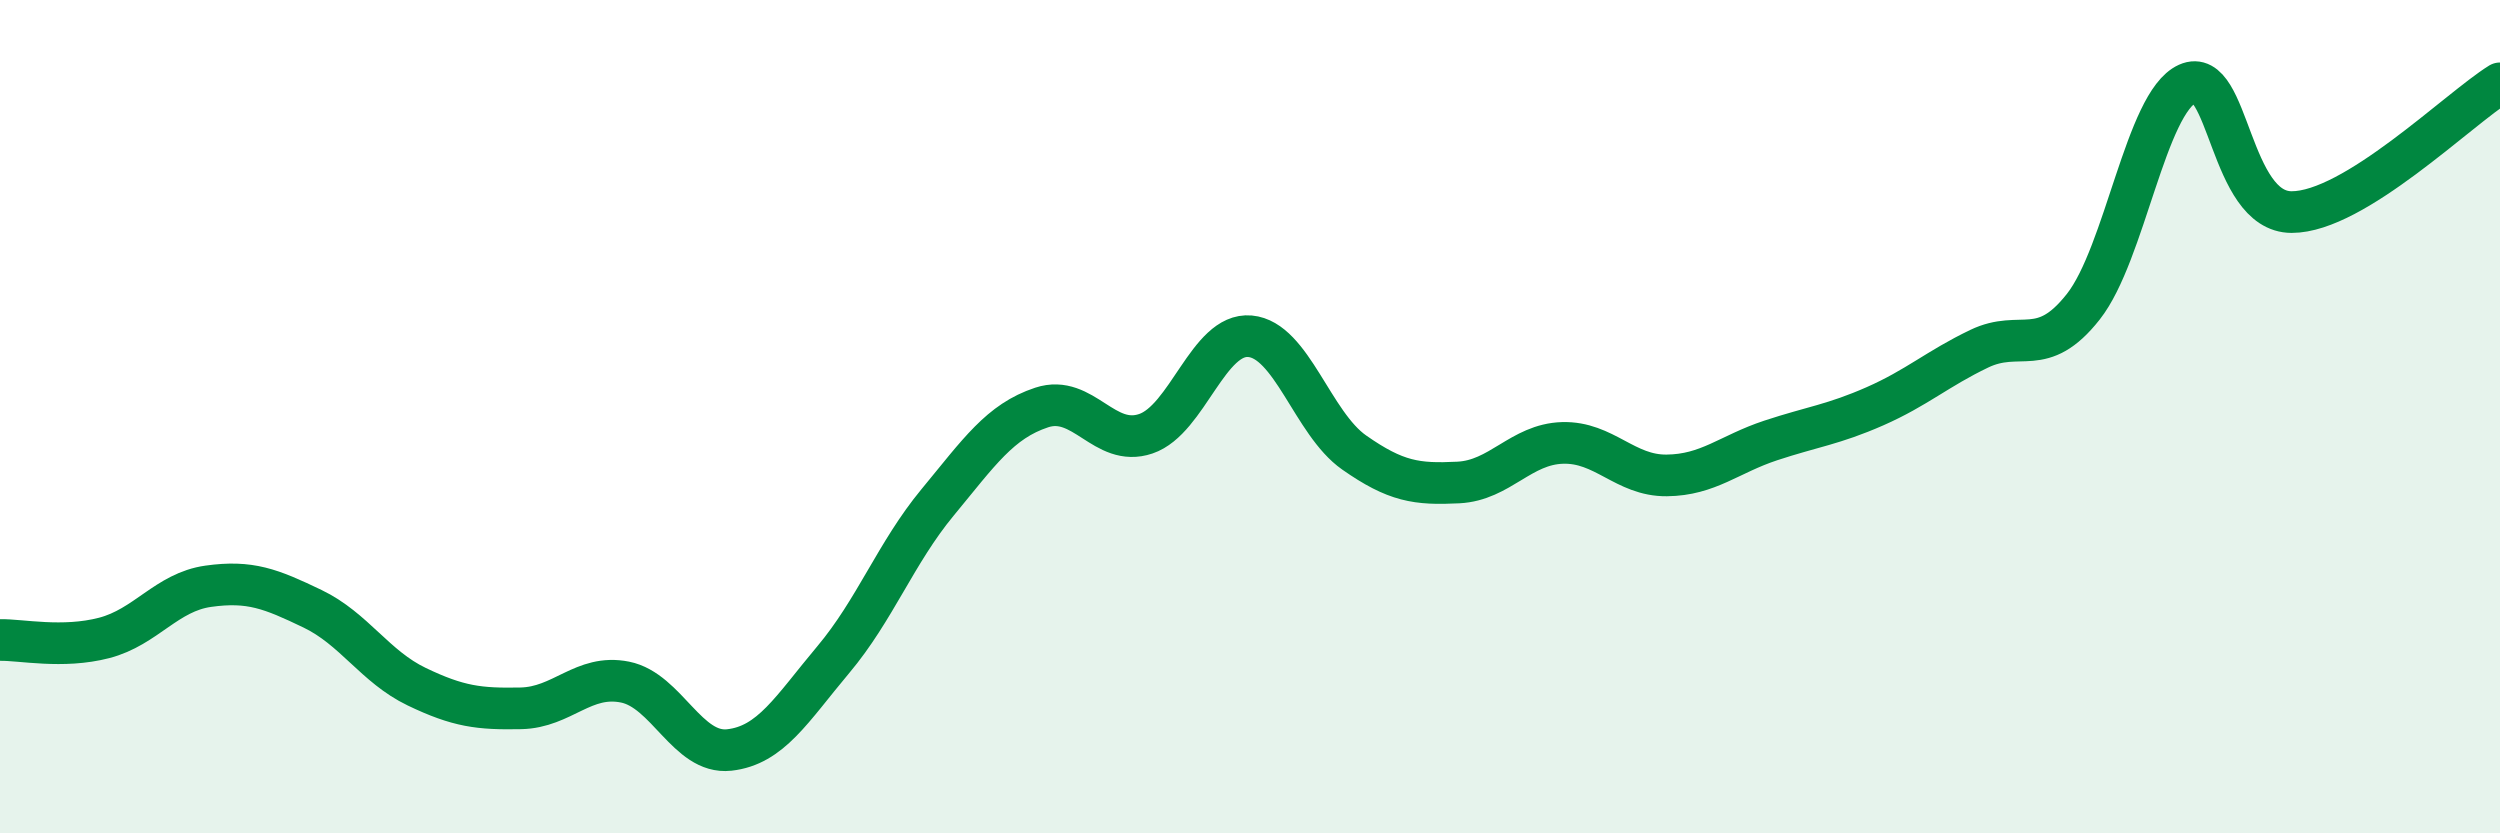
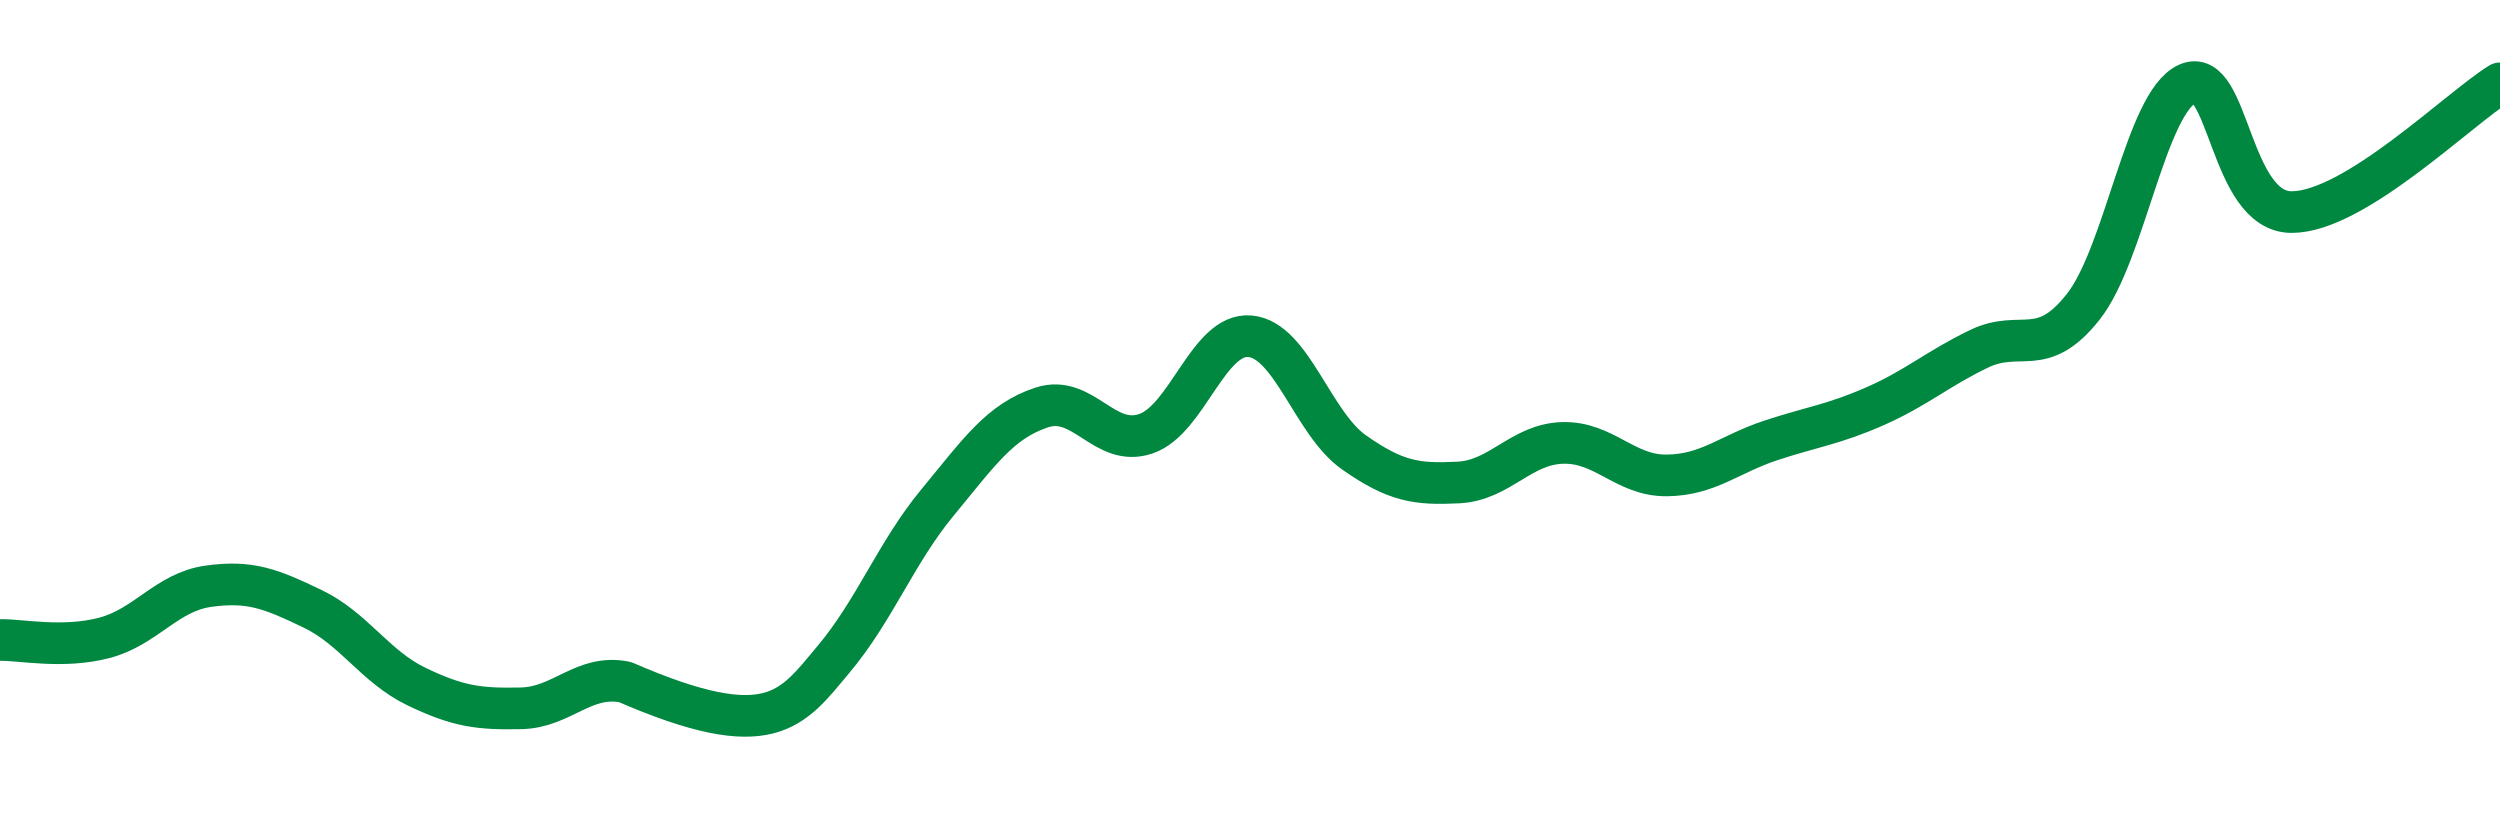
<svg xmlns="http://www.w3.org/2000/svg" width="60" height="20" viewBox="0 0 60 20">
-   <path d="M 0,15.36 C 0.5,15.35 1.5,15.57 2.5,15.31 C 3.5,15.05 4,14.21 5,14.07 C 6,13.93 6.5,14.13 7.5,14.61 C 8.5,15.09 9,16 10,16.48 C 11,16.96 11.5,17.02 12.5,17 C 13.5,16.98 14,16.17 15,16.37 C 16,16.57 16.5,18.11 17.5,18 C 18.5,17.89 19,17.02 20,15.83 C 21,14.64 21.5,13.27 22.5,12.06 C 23.5,10.85 24,10.11 25,9.78 C 26,9.45 26.5,10.75 27.5,10.41 C 28.5,10.07 29,7.98 30,8.07 C 31,8.16 31.5,10.16 32.5,10.86 C 33.5,11.56 34,11.63 35,11.58 C 36,11.53 36.5,10.66 37.5,10.63 C 38.5,10.6 39,11.42 40,11.41 C 41,11.4 41.5,10.9 42.5,10.57 C 43.5,10.24 44,10.19 45,9.75 C 46,9.31 46.5,8.85 47.5,8.37 C 48.5,7.89 49,8.63 50,7.36 C 51,6.09 51.5,2.46 52.5,2.01 C 53.5,1.56 53.5,5.09 55,5.09 C 56.5,5.09 59,2.62 60,2L60 20L0 20Z" fill="#008740" opacity="0.1" stroke-linecap="round" stroke-linejoin="round" />
-   <path d="M 0,15.36 C 0.5,15.35 1.5,15.57 2.5,15.31 C 3.5,15.05 4,14.21 5,14.07 C 6,13.93 6.5,14.13 7.5,14.61 C 8.5,15.09 9,16 10,16.48 C 11,16.96 11.5,17.02 12.5,17 C 13.5,16.98 14,16.17 15,16.37 C 16,16.57 16.5,18.11 17.5,18 C 18.5,17.89 19,17.02 20,15.83 C 21,14.64 21.5,13.27 22.5,12.06 C 23.5,10.85 24,10.11 25,9.78 C 26,9.45 26.5,10.75 27.5,10.41 C 28.5,10.07 29,7.98 30,8.07 C 31,8.16 31.5,10.16 32.5,10.86 C 33.5,11.56 34,11.63 35,11.58 C 36,11.53 36.5,10.66 37.5,10.63 C 38.5,10.6 39,11.42 40,11.41 C 41,11.4 41.5,10.9 42.5,10.57 C 43.5,10.24 44,10.19 45,9.75 C 46,9.31 46.5,8.85 47.5,8.37 C 48.5,7.89 49,8.63 50,7.36 C 51,6.09 51.5,2.46 52.5,2.01 C 53.5,1.56 53.5,5.09 55,5.09 C 56.5,5.09 59,2.62 60,2" stroke="#008740" stroke-width="1" fill="none" stroke-linecap="round" stroke-linejoin="round" />
+   <path d="M 0,15.36 C 0.5,15.35 1.5,15.57 2.5,15.31 C 3.5,15.05 4,14.21 5,14.07 C 6,13.93 6.5,14.13 7.5,14.61 C 8.5,15.09 9,16 10,16.48 C 11,16.96 11.5,17.02 12.5,17 C 13.5,16.98 14,16.17 15,16.37 C 18.5,17.89 19,17.02 20,15.83 C 21,14.64 21.5,13.27 22.5,12.06 C 23.5,10.85 24,10.11 25,9.78 C 26,9.45 26.5,10.75 27.5,10.41 C 28.5,10.07 29,7.98 30,8.07 C 31,8.16 31.5,10.16 32.5,10.86 C 33.5,11.56 34,11.63 35,11.58 C 36,11.53 36.5,10.66 37.5,10.63 C 38.5,10.6 39,11.42 40,11.41 C 41,11.4 41.5,10.9 42.5,10.57 C 43.5,10.24 44,10.19 45,9.75 C 46,9.31 46.5,8.85 47.5,8.37 C 48.5,7.89 49,8.63 50,7.36 C 51,6.09 51.5,2.46 52.5,2.01 C 53.5,1.56 53.5,5.09 55,5.09 C 56.5,5.09 59,2.62 60,2" stroke="#008740" stroke-width="1" fill="none" stroke-linecap="round" stroke-linejoin="round" />
</svg>